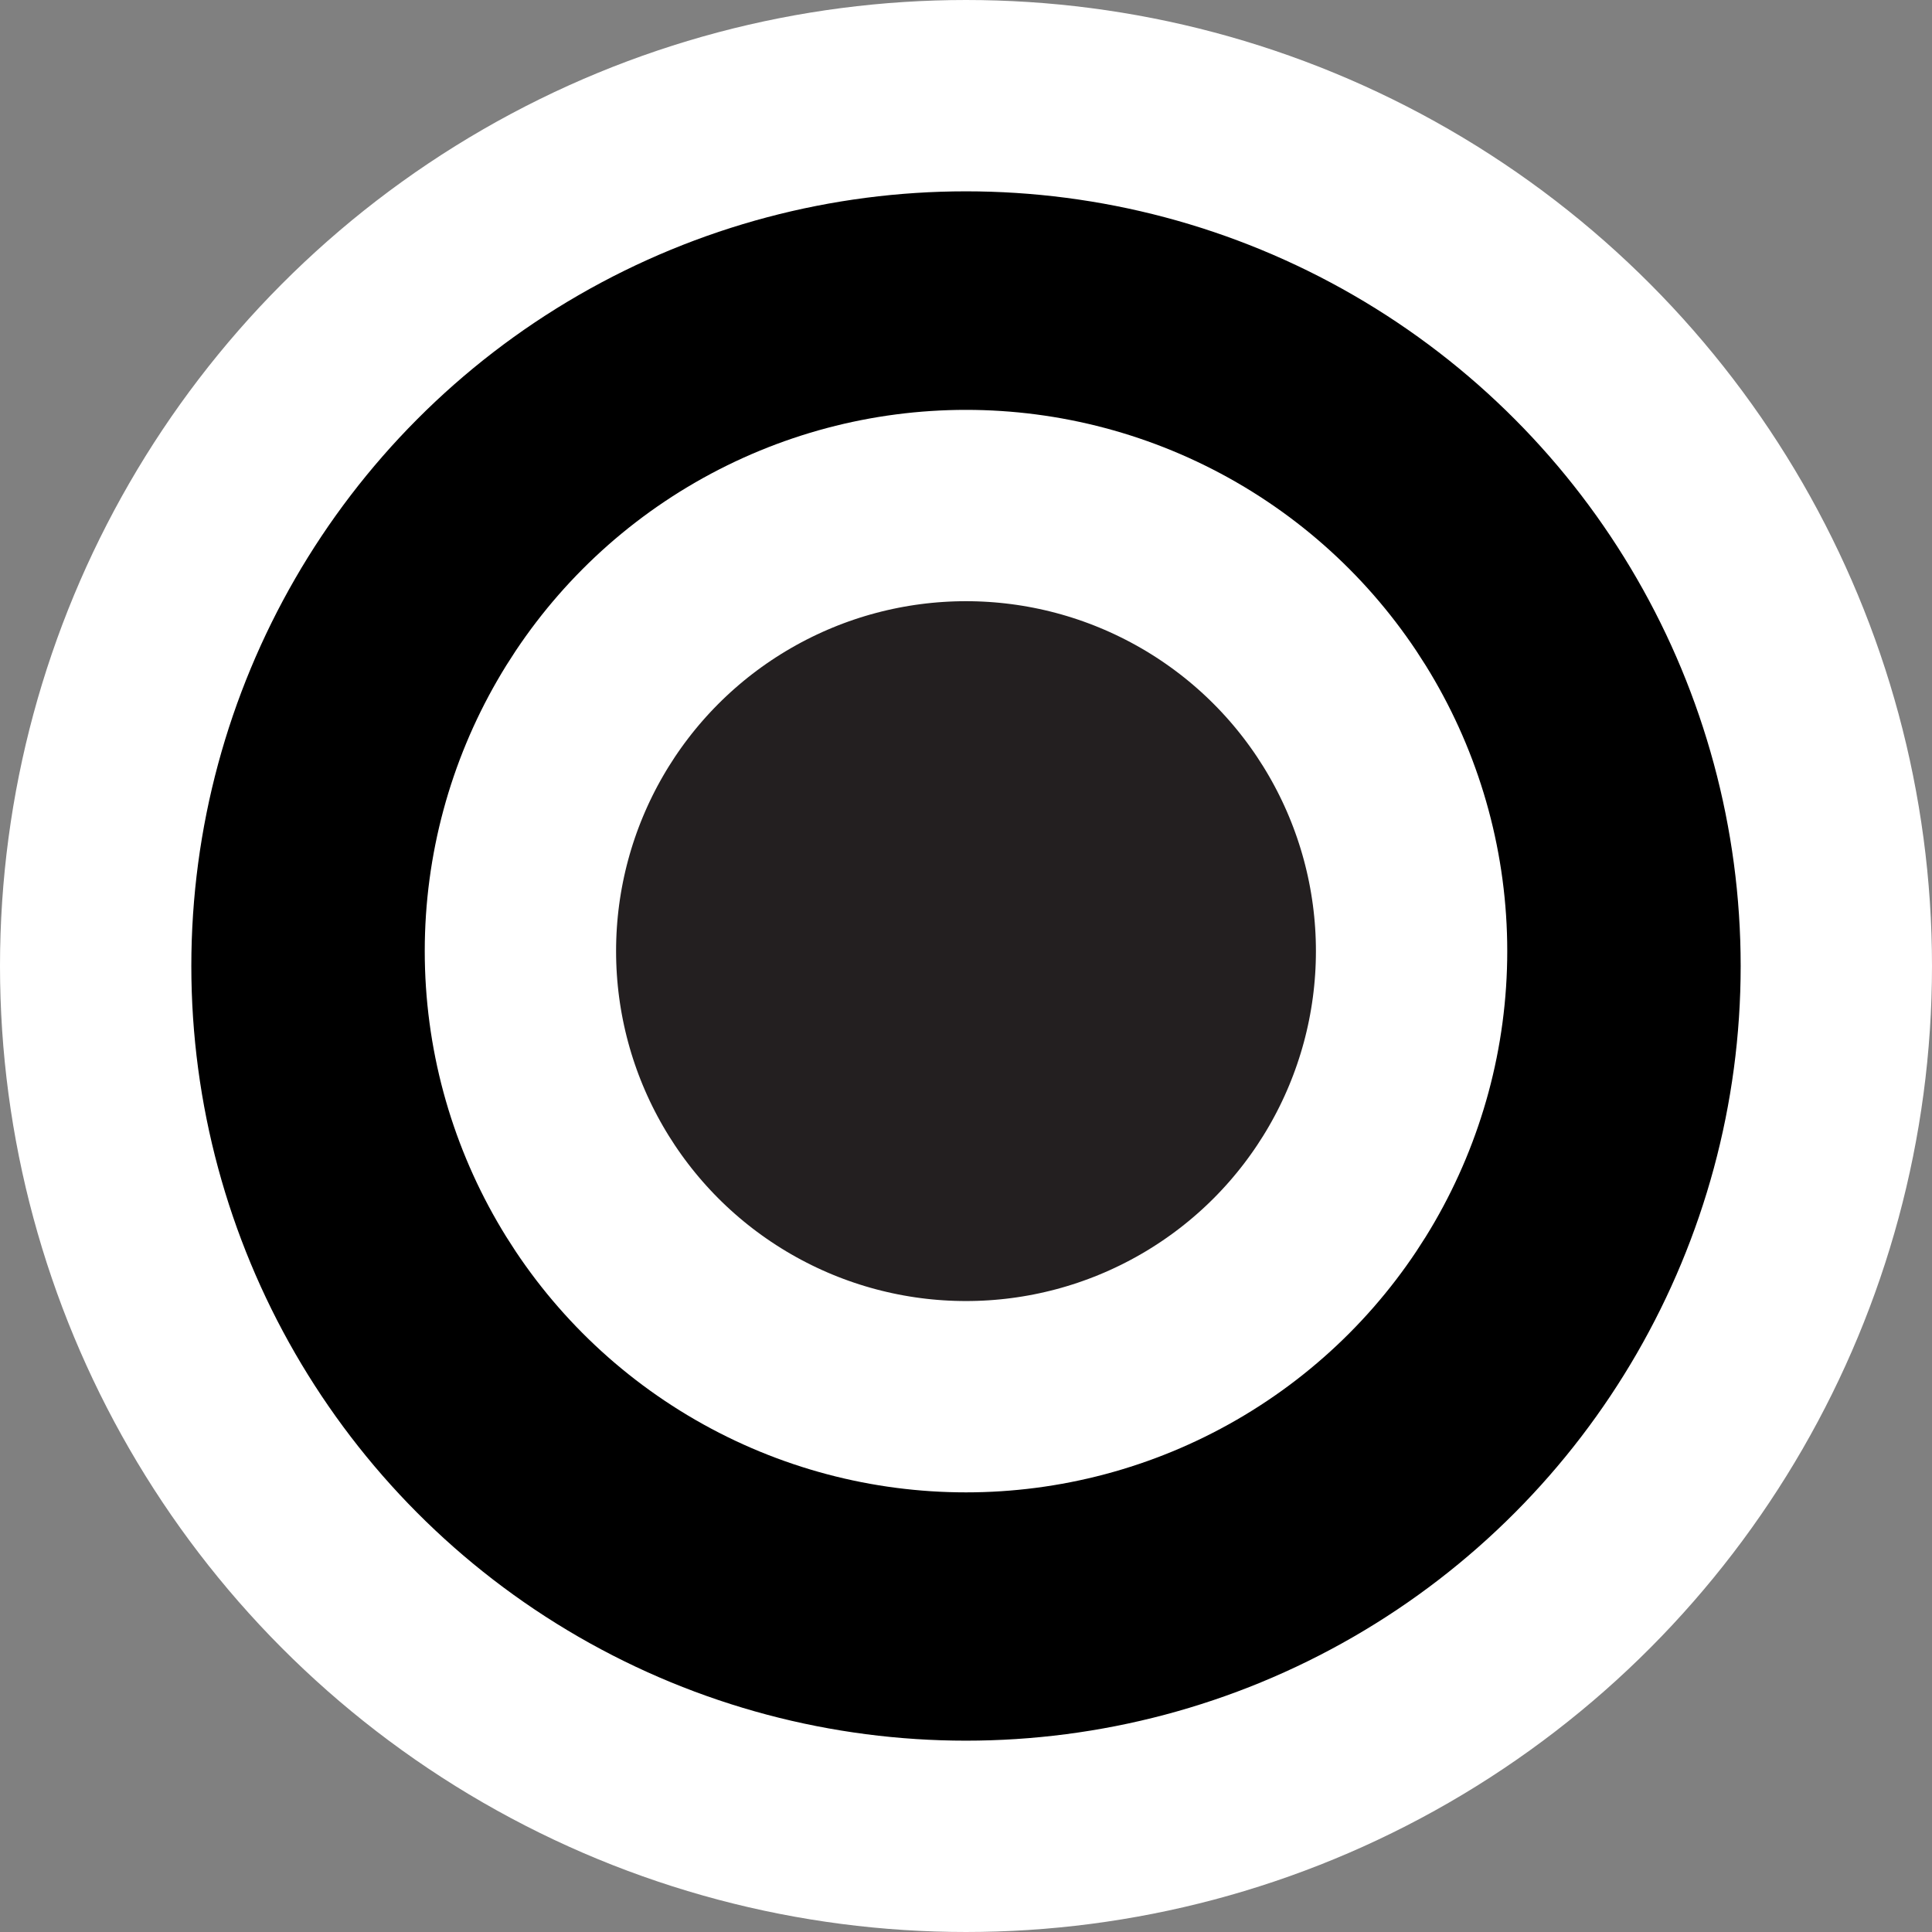
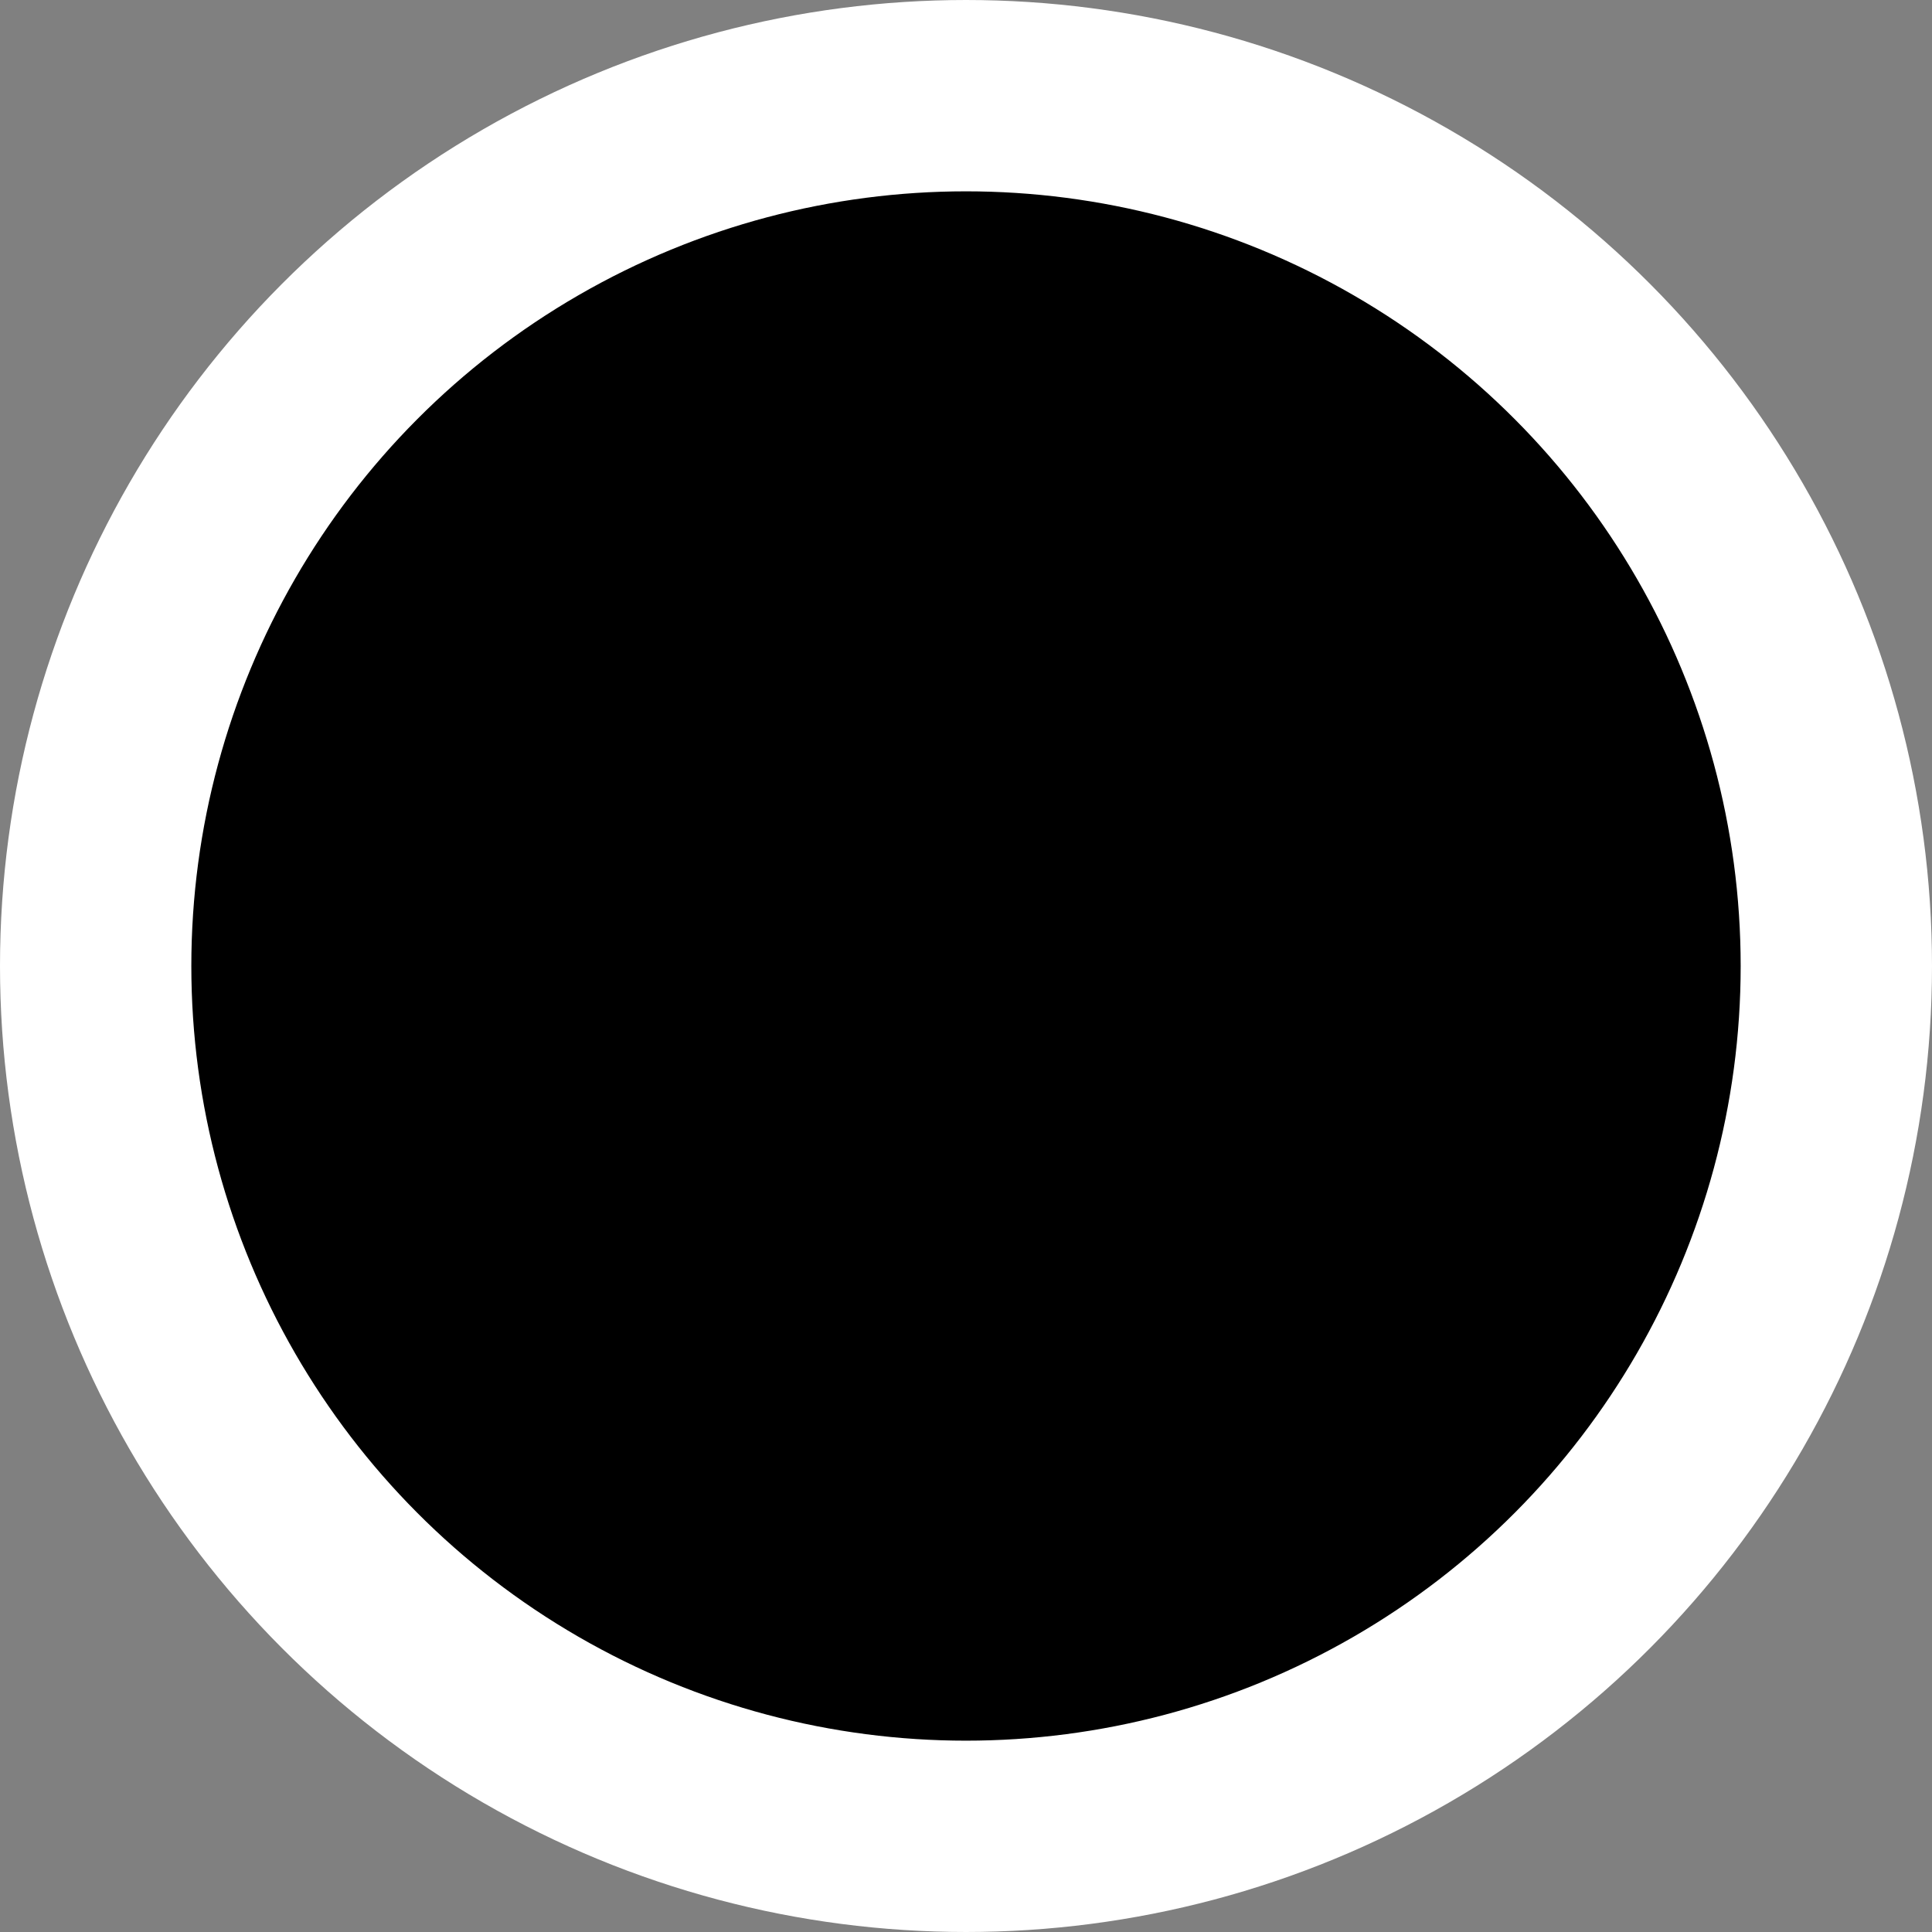
<svg xmlns="http://www.w3.org/2000/svg" id="Layer_2" data-name="Layer 2" viewBox="0 0 90.88 90.88">
  <rect x="0" y="0" width="90.88" height="90.88" fill="#808080" stroke="none" />
  <defs>
    <style>      .cls-1, .cls-2 {        stroke: #fff;        stroke-miterlimit: 10;        stroke-width: 9px;      }      .cls-2 {        fill: #231f20;      }    </style>
  </defs>
  <g id="Layer_1-2" data-name="Layer 1">
    <g>
      <circle class="cls-1" cx="45.44" cy="45.44" r="40.94" />
-       <circle class="cls-2" cx="45.44" cy="44.74" r="20.96" />
    </g>
  </g>
</svg>